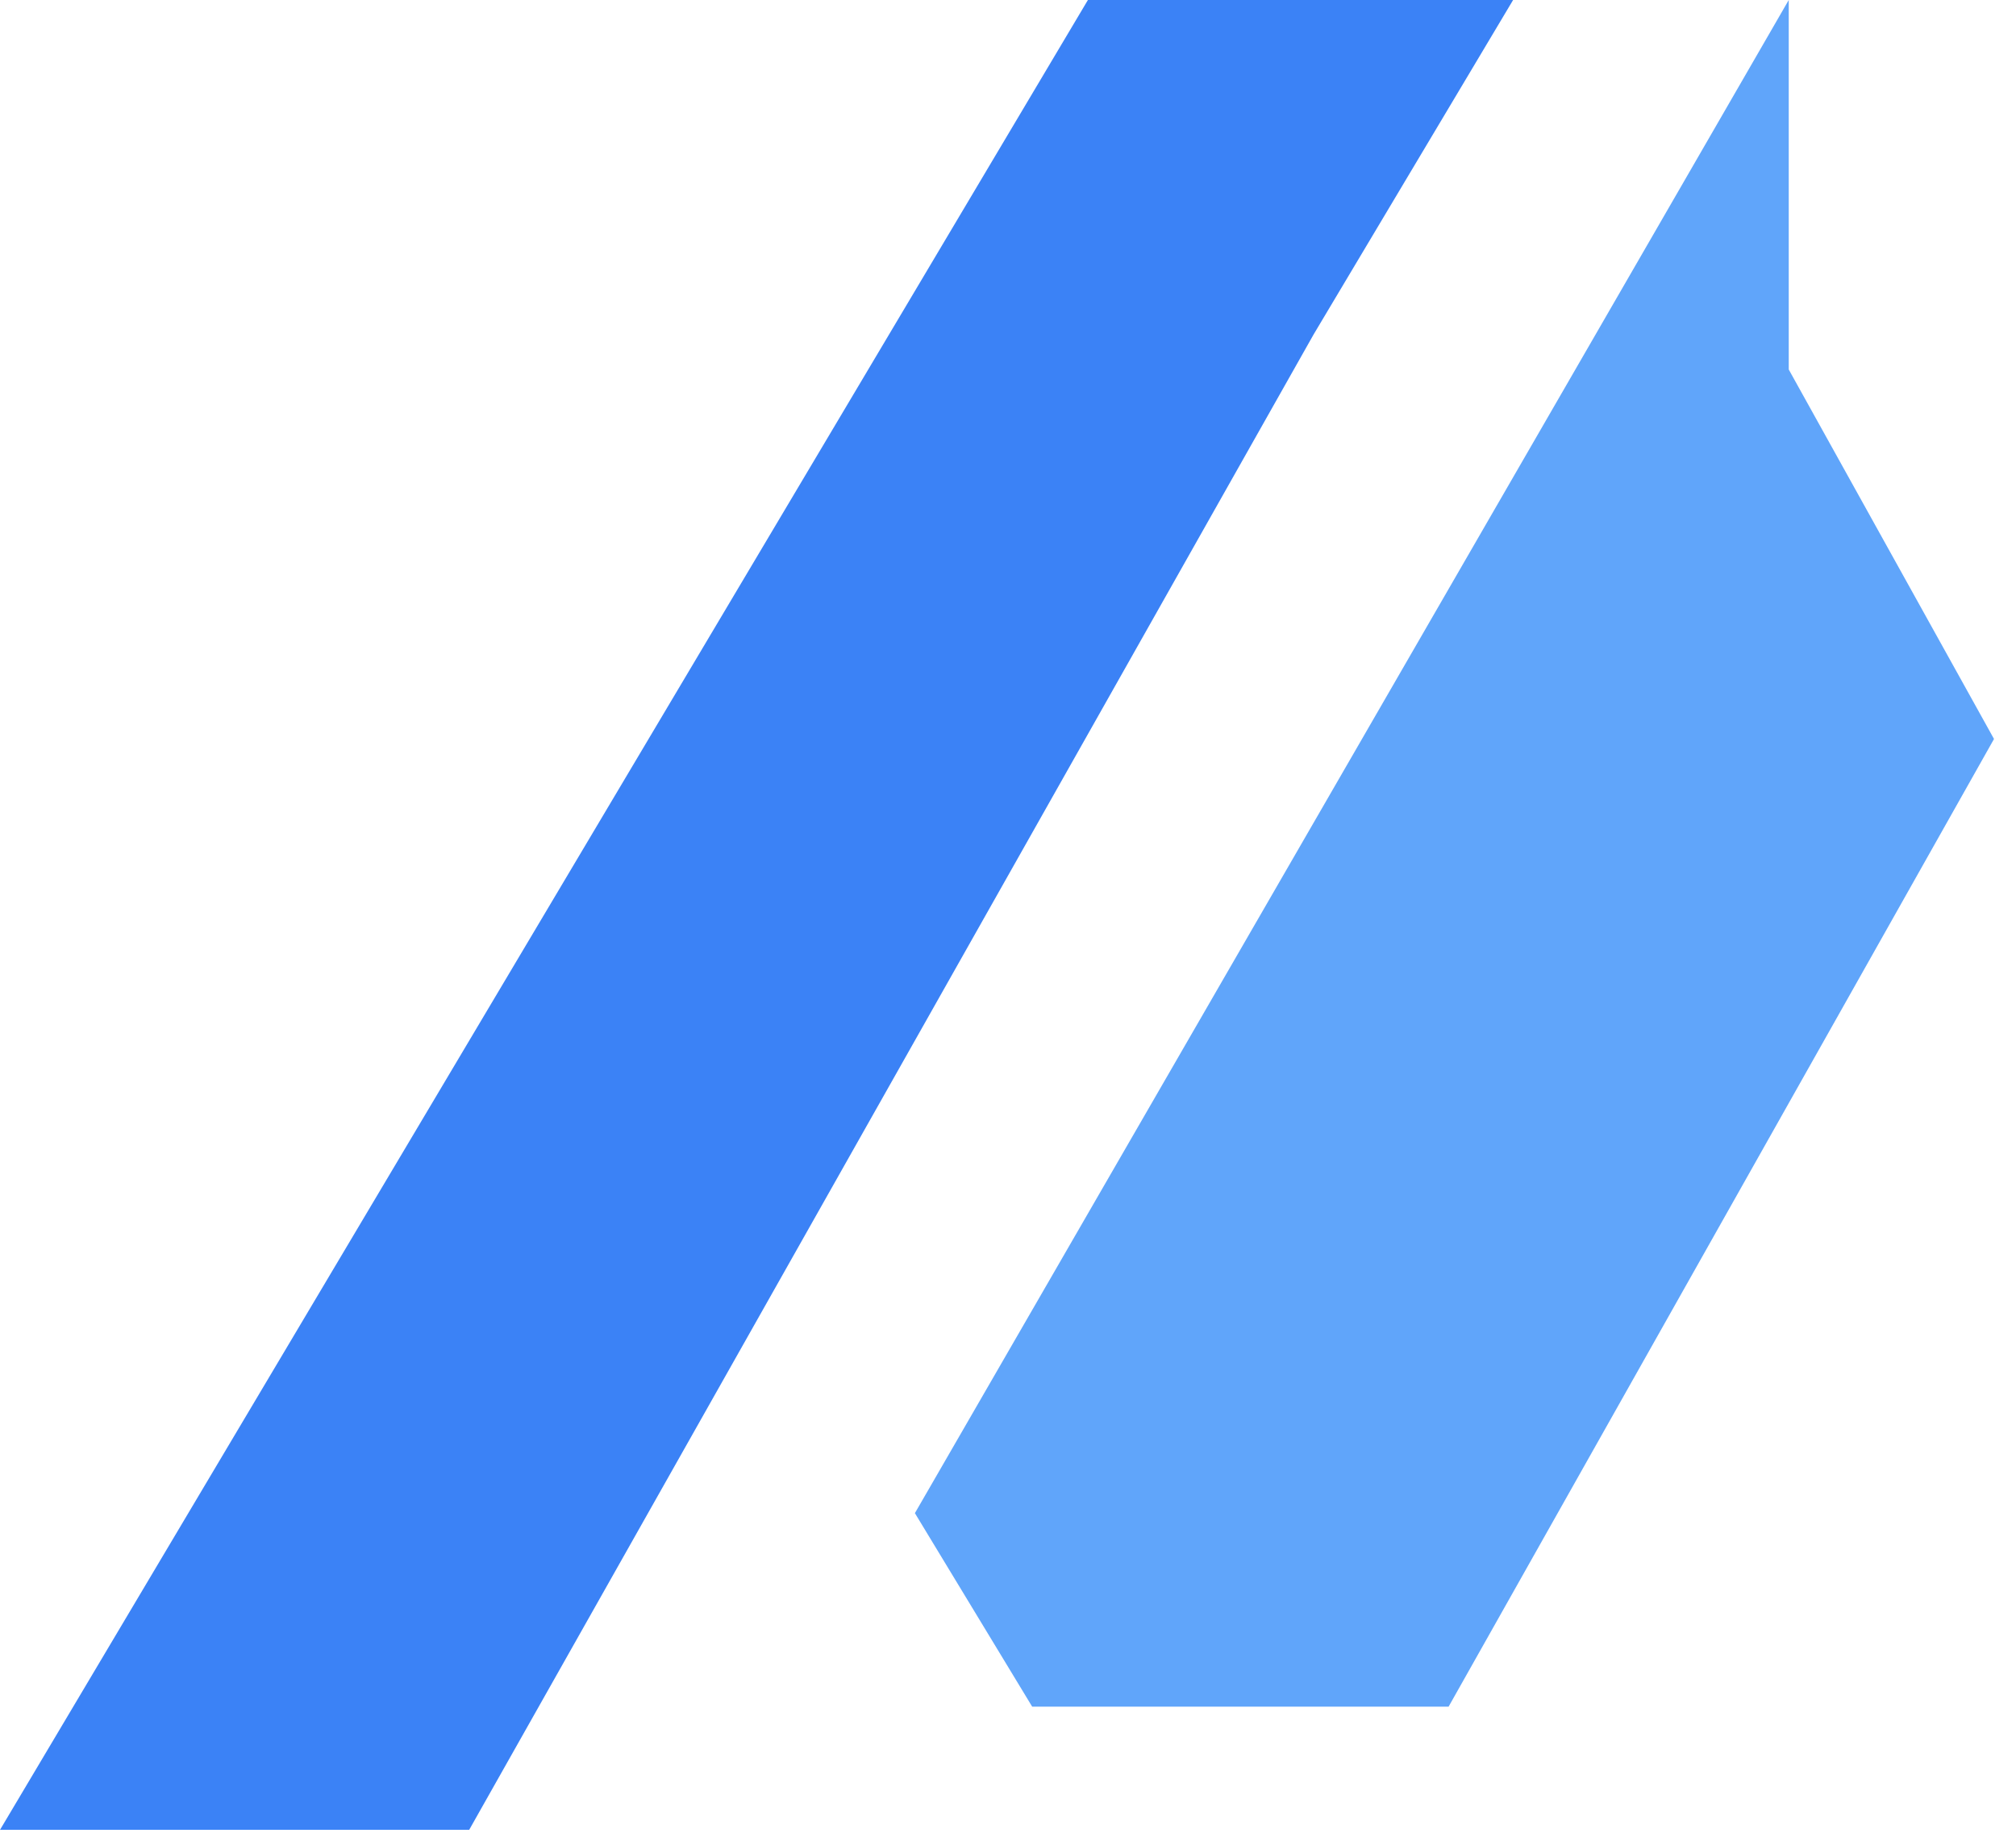
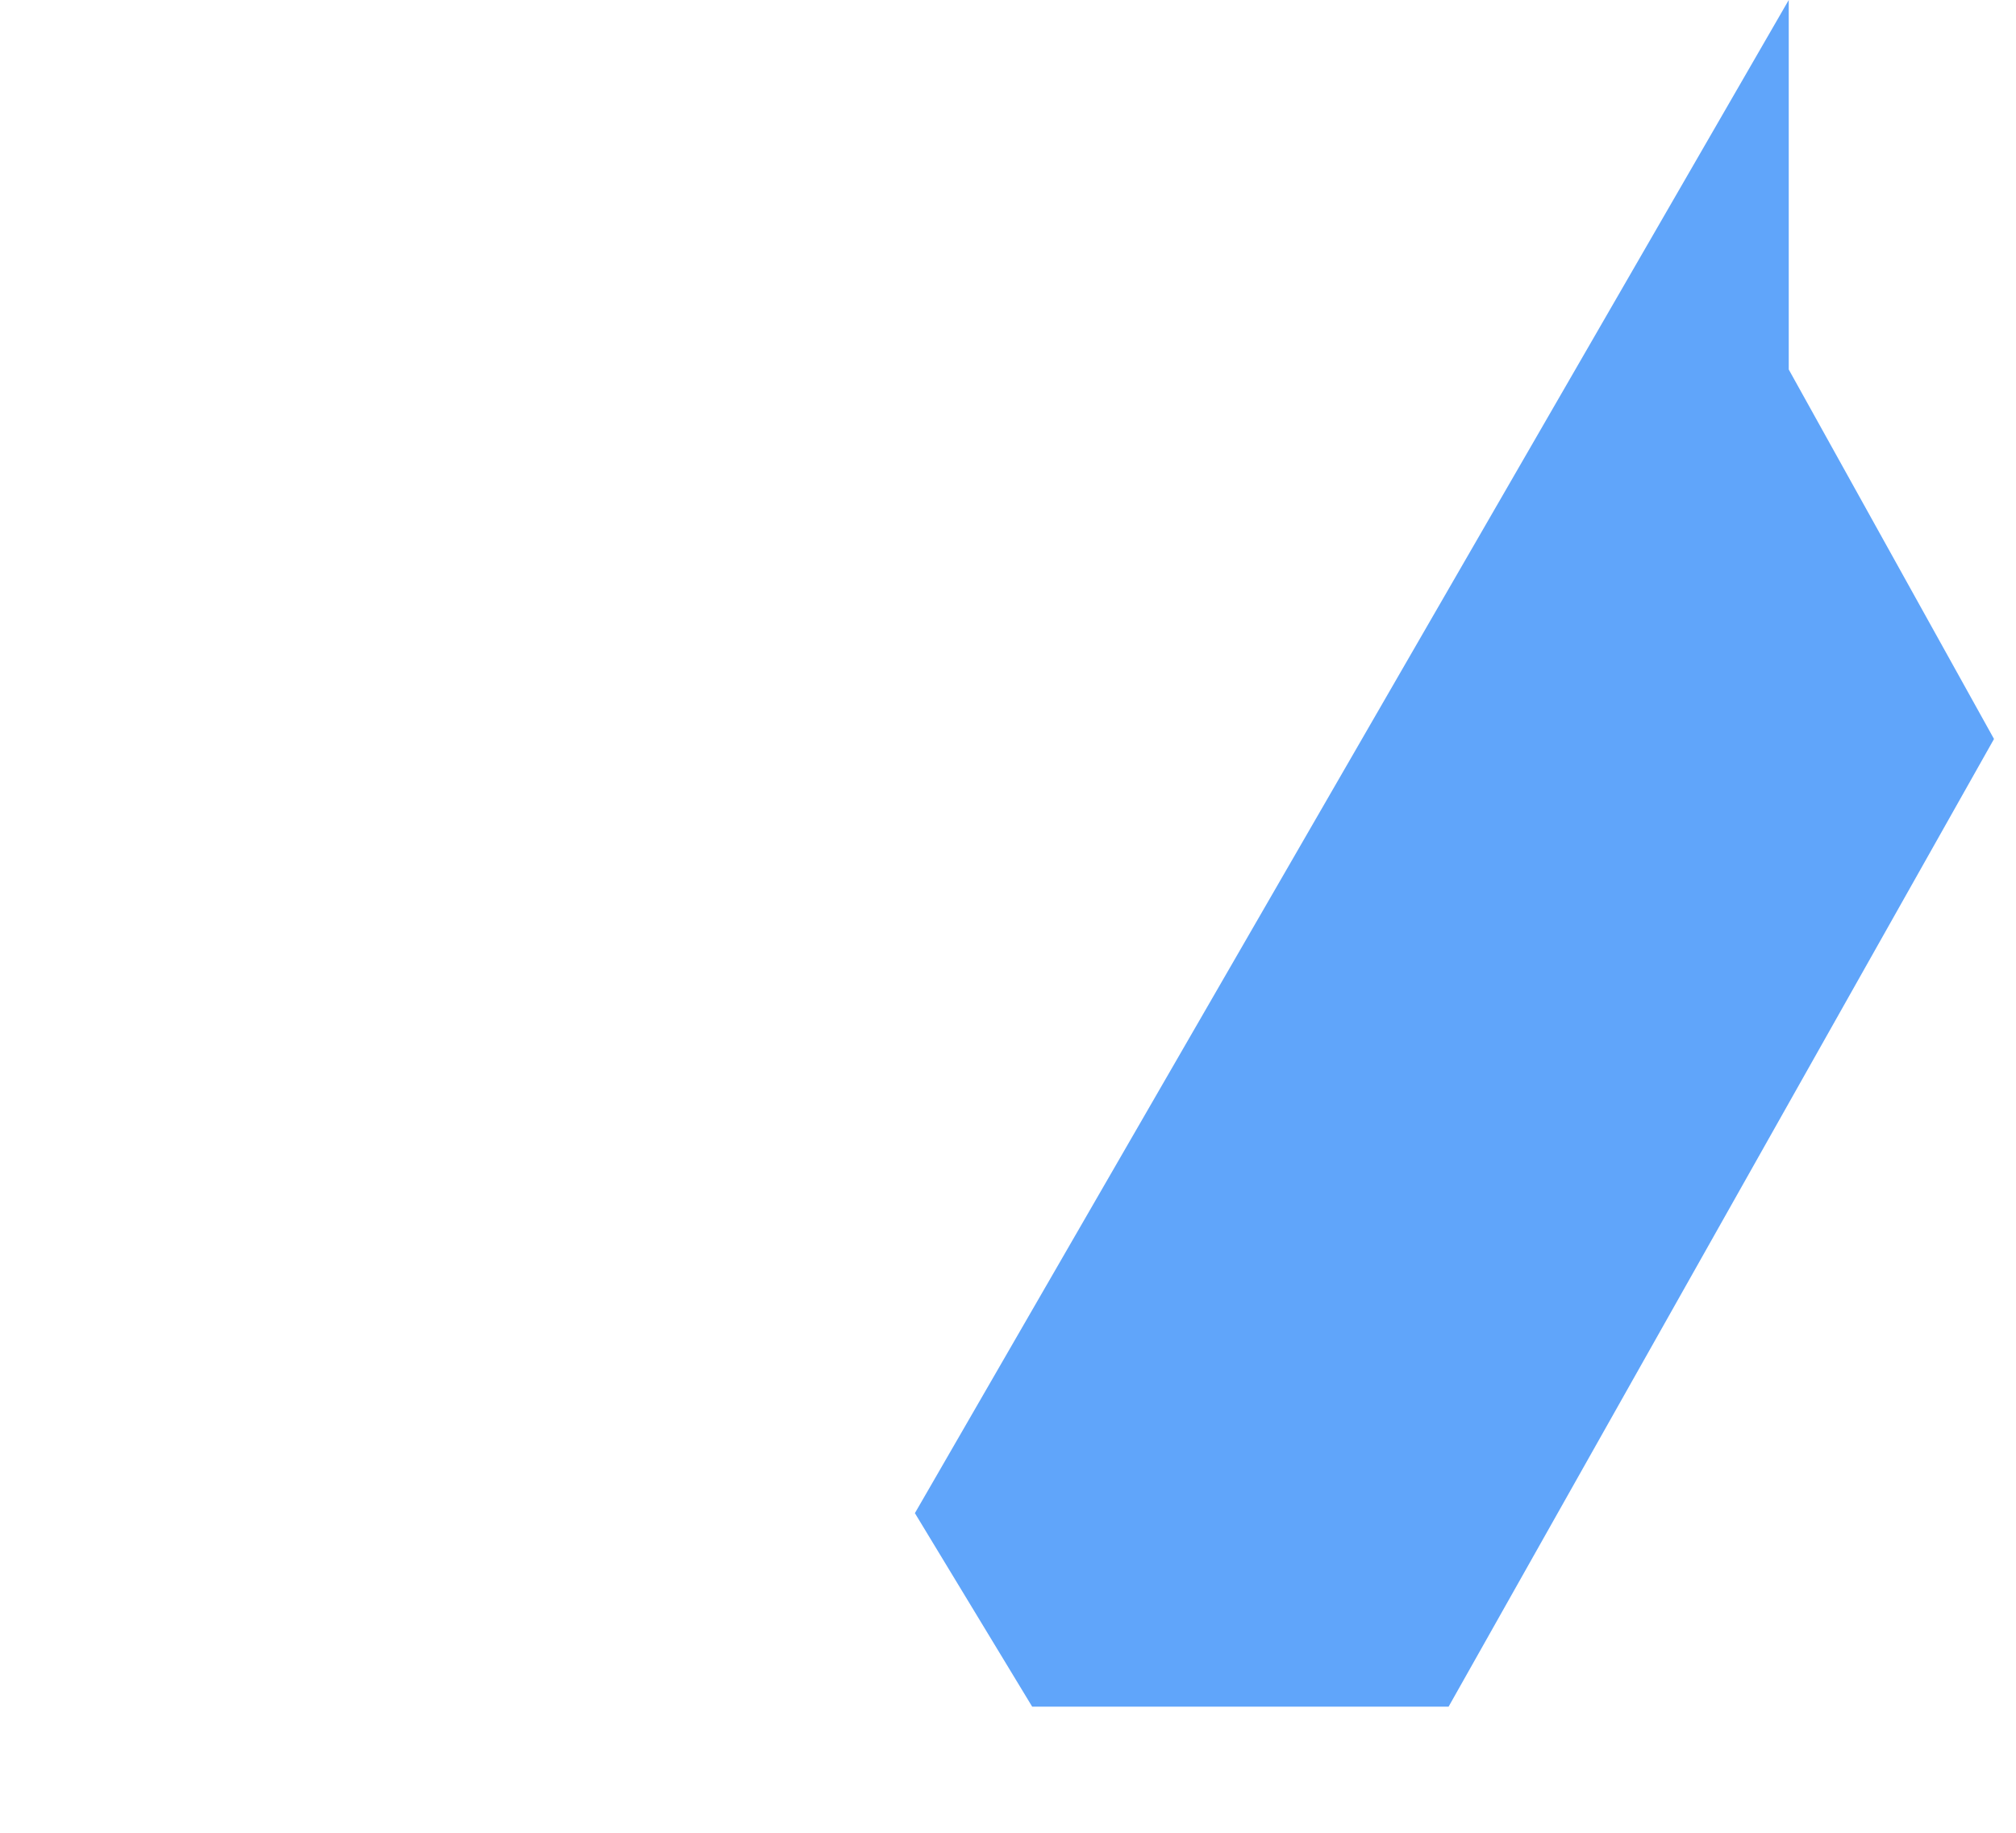
<svg xmlns="http://www.w3.org/2000/svg" width="55" height="50" viewBox="0 0 55 50" fill="none">
-   <path d="M29.68 0L0 49.92H12.8L35.84 9.12L41.28 0H29.68Z" fill="#3B82F6" />
  <path d="M48.8 0L24.96 41.28L28.16 46.56H39.52L54.4 20.16L48.8 10.08L48.8 0Z" fill="#60A5FA" />
</svg>